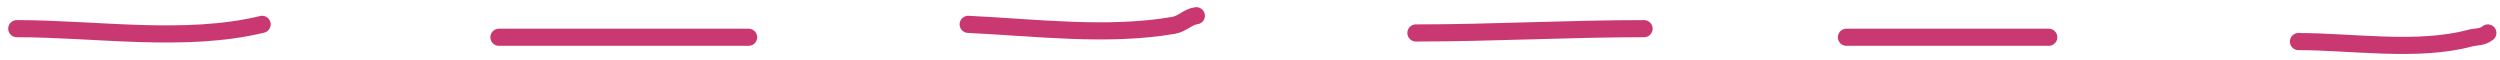
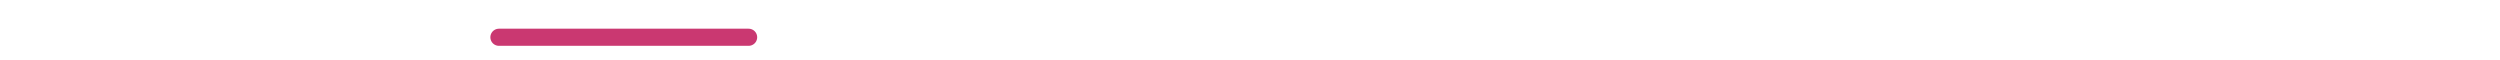
<svg xmlns="http://www.w3.org/2000/svg" width="292" height="7" viewBox="0 0 292 7" fill="none">
-   <path d="M290.583 3.85C289.908 4.389 289.244 4.255 288.46 4.464C282.374 6.087 274.621 4.855 268.458 4.855" stroke="#CA3871" stroke-width="2" stroke-linecap="round" />
-   <path d="M239.294 4.352H215.66" stroke="#CA3871" stroke-width="2" stroke-linecap="round" />
-   <path d="M192.027 3.347C183.163 3.347 174.268 3.85 165.377 3.85" stroke="#CA3871" stroke-width="2" stroke-linecap="round" />
-   <path d="M139.733 1.838C138.785 1.943 138.081 2.787 137.107 2.955C129.379 4.293 120.88 3.215 113.082 2.844" stroke="#CA3871" stroke-width="2" stroke-linecap="round" />
  <path d="M87.438 4.352H58.274" stroke="#CA3871" stroke-width="2" stroke-linecap="round" />
-   <path d="M30.618 2.844C21.604 5.029 11.228 3.347 1.956 3.347" stroke="#CA3871" stroke-width="2" stroke-linecap="round" />
</svg>